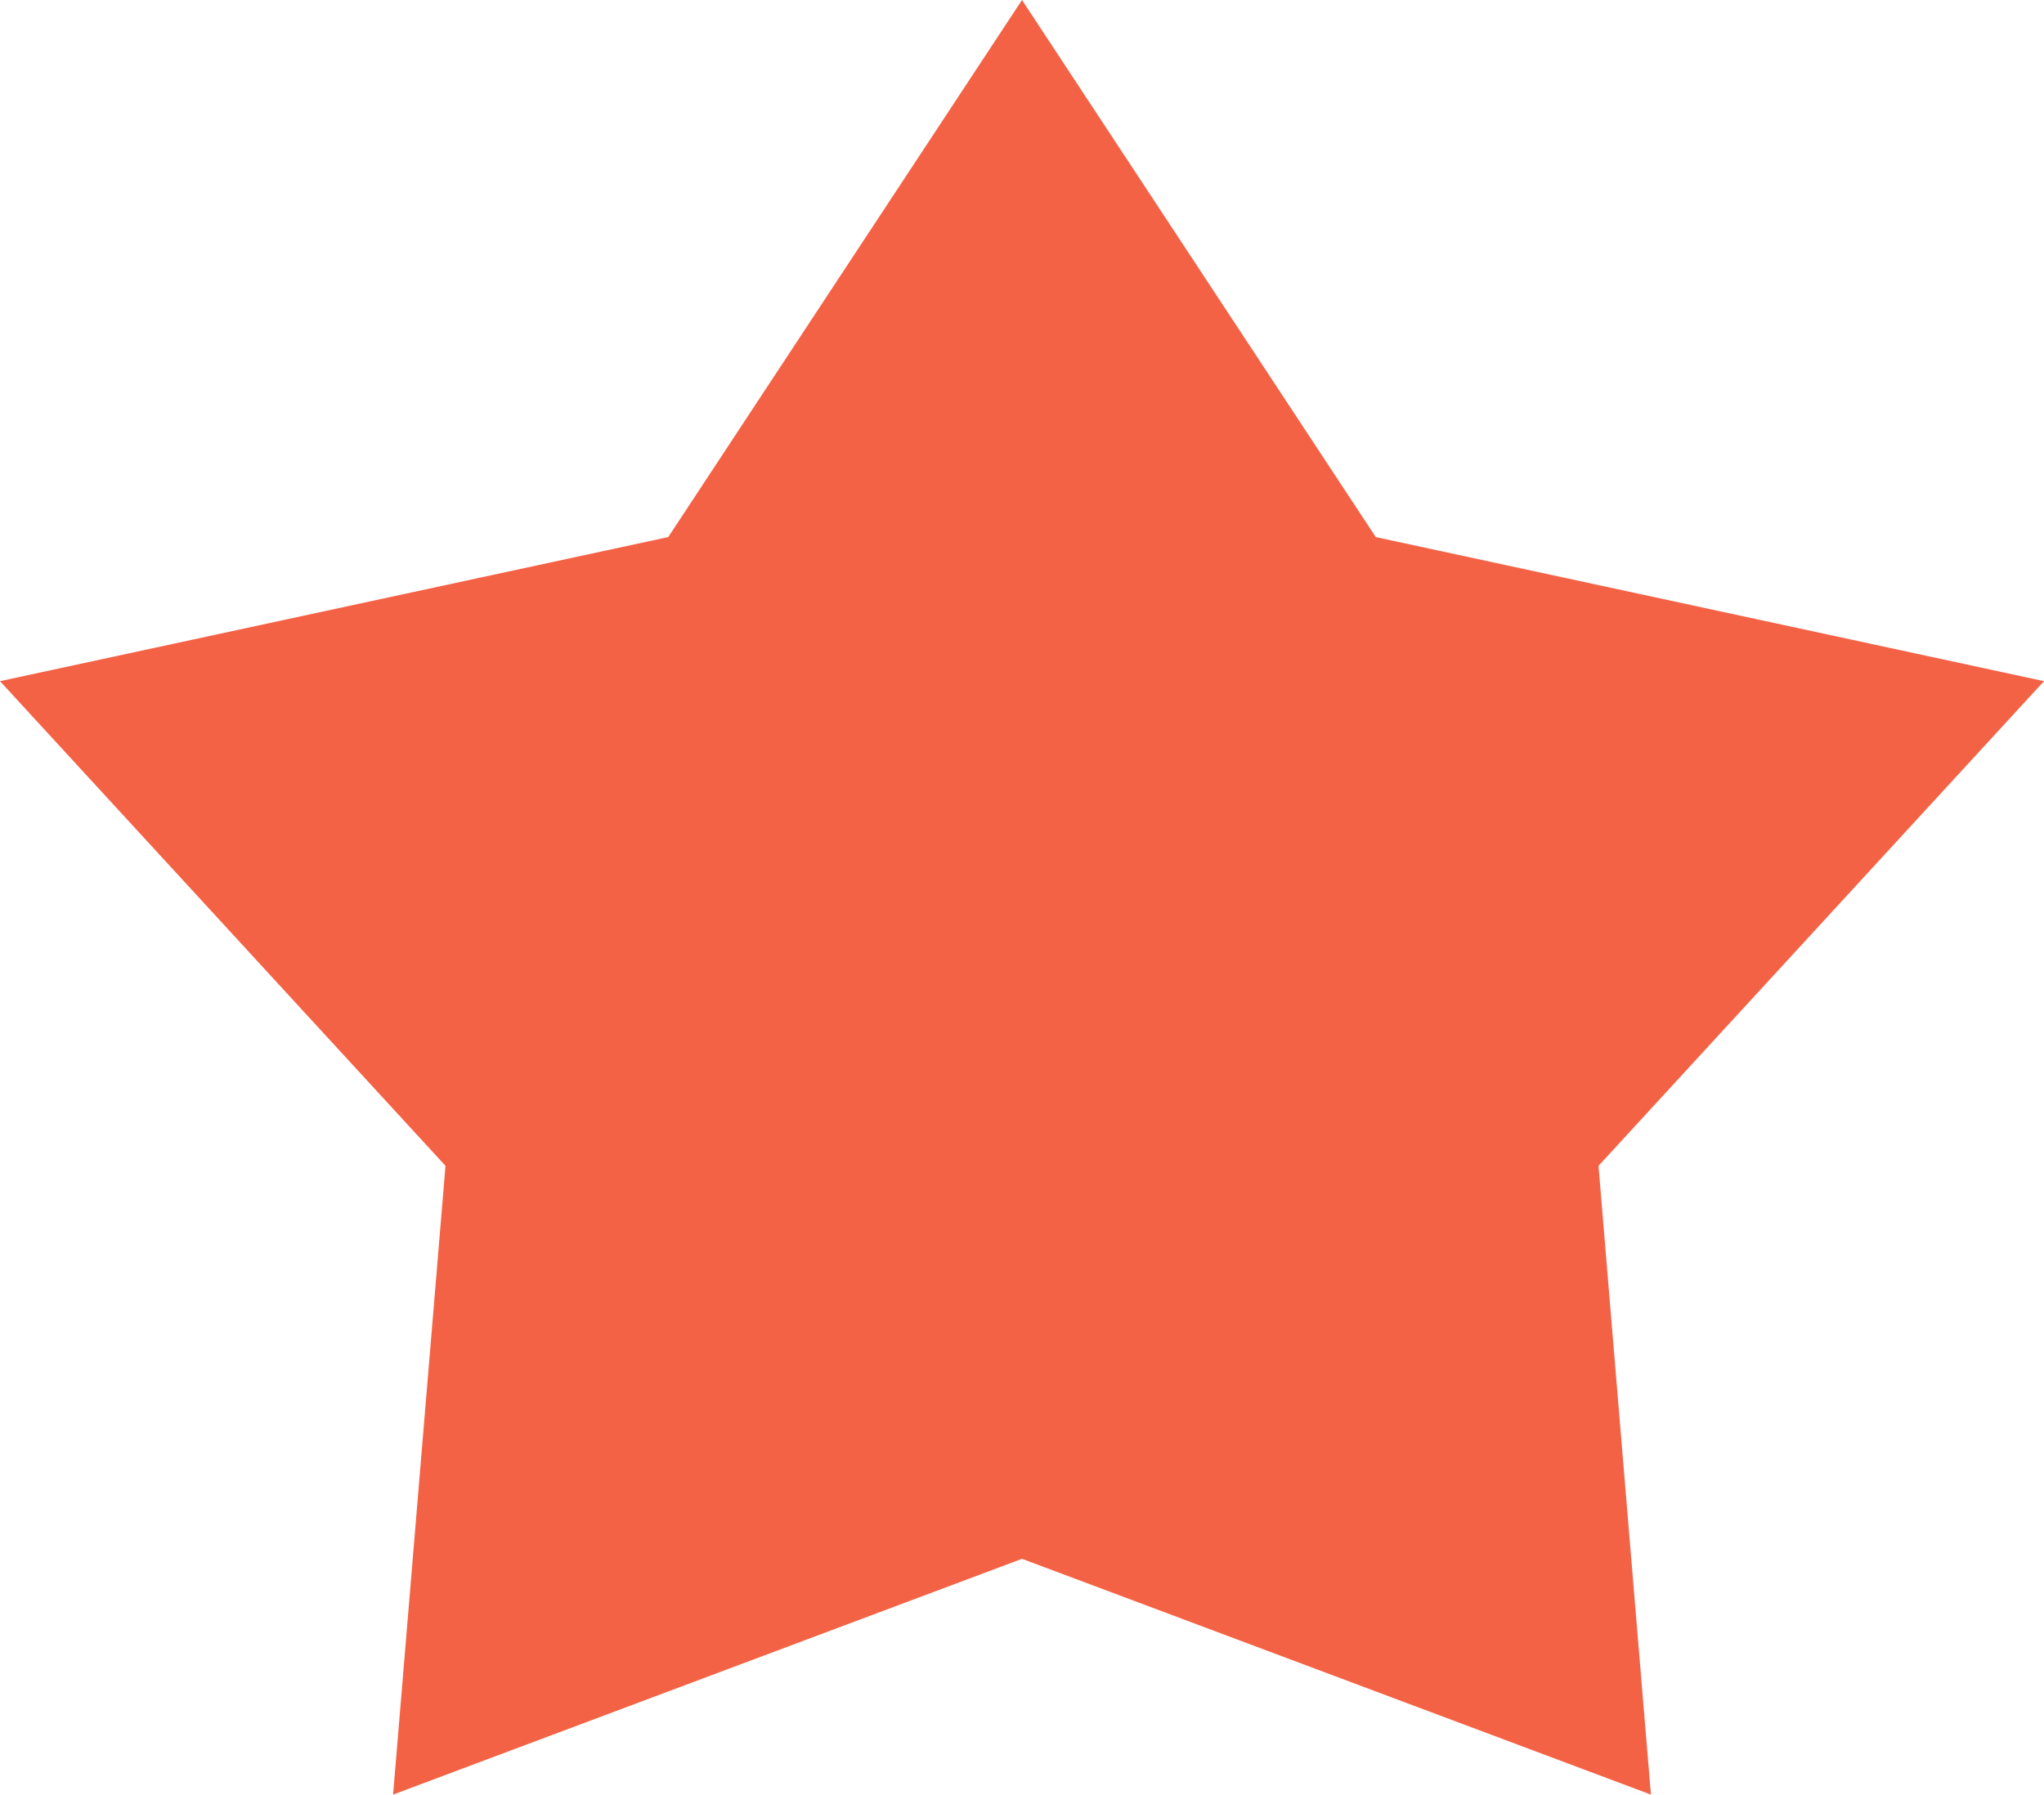
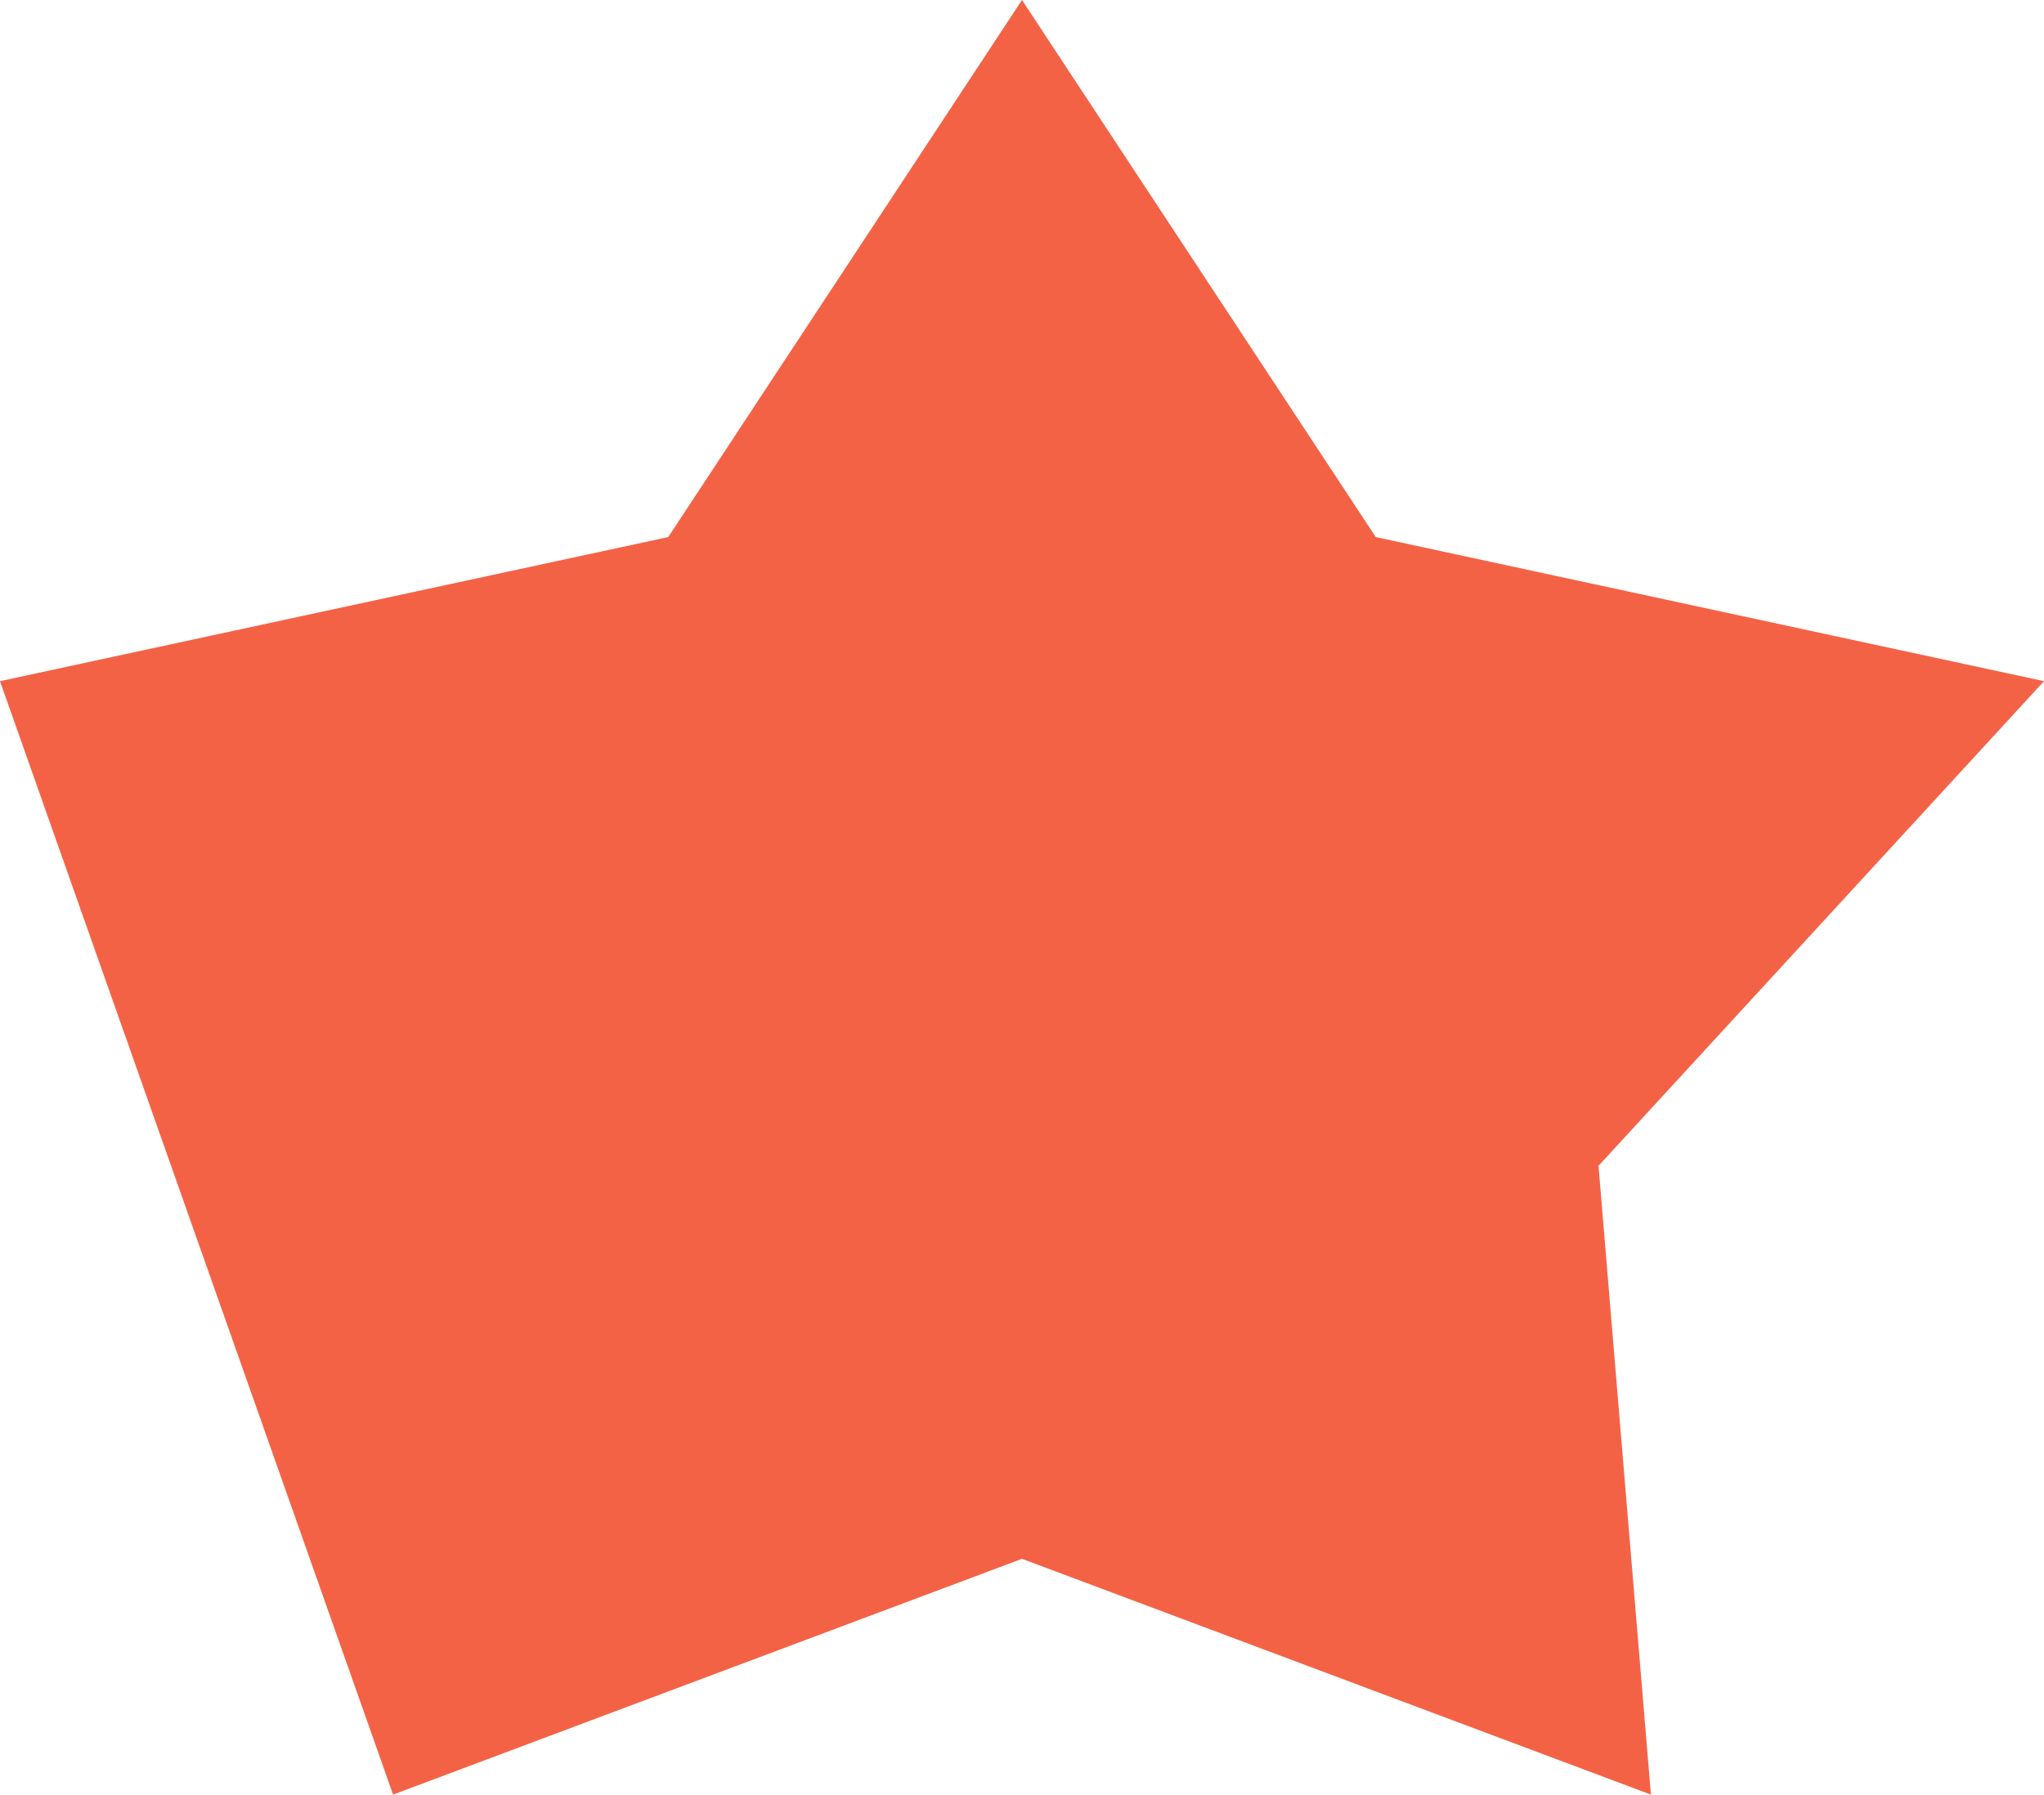
<svg xmlns="http://www.w3.org/2000/svg" width="15.6" height="13.7" viewBox="0 0 15.6 13.7">
-   <path d="M7.8 0l2.7 4.1 5.1 1.1-3.4 3.7.4 4.8-4.8-1.8L3 13.7l.4-4.8L0 5.2l5.1-1.1L7.8 0z" fill-rule="evenodd" clip-rule="evenodd" fill="#f46246" />
+   <path d="M7.8 0l2.7 4.1 5.1 1.1-3.4 3.7.4 4.8-4.8-1.8L3 13.7L0 5.2l5.1-1.1L7.8 0z" fill-rule="evenodd" clip-rule="evenodd" fill="#f46246" />
</svg>